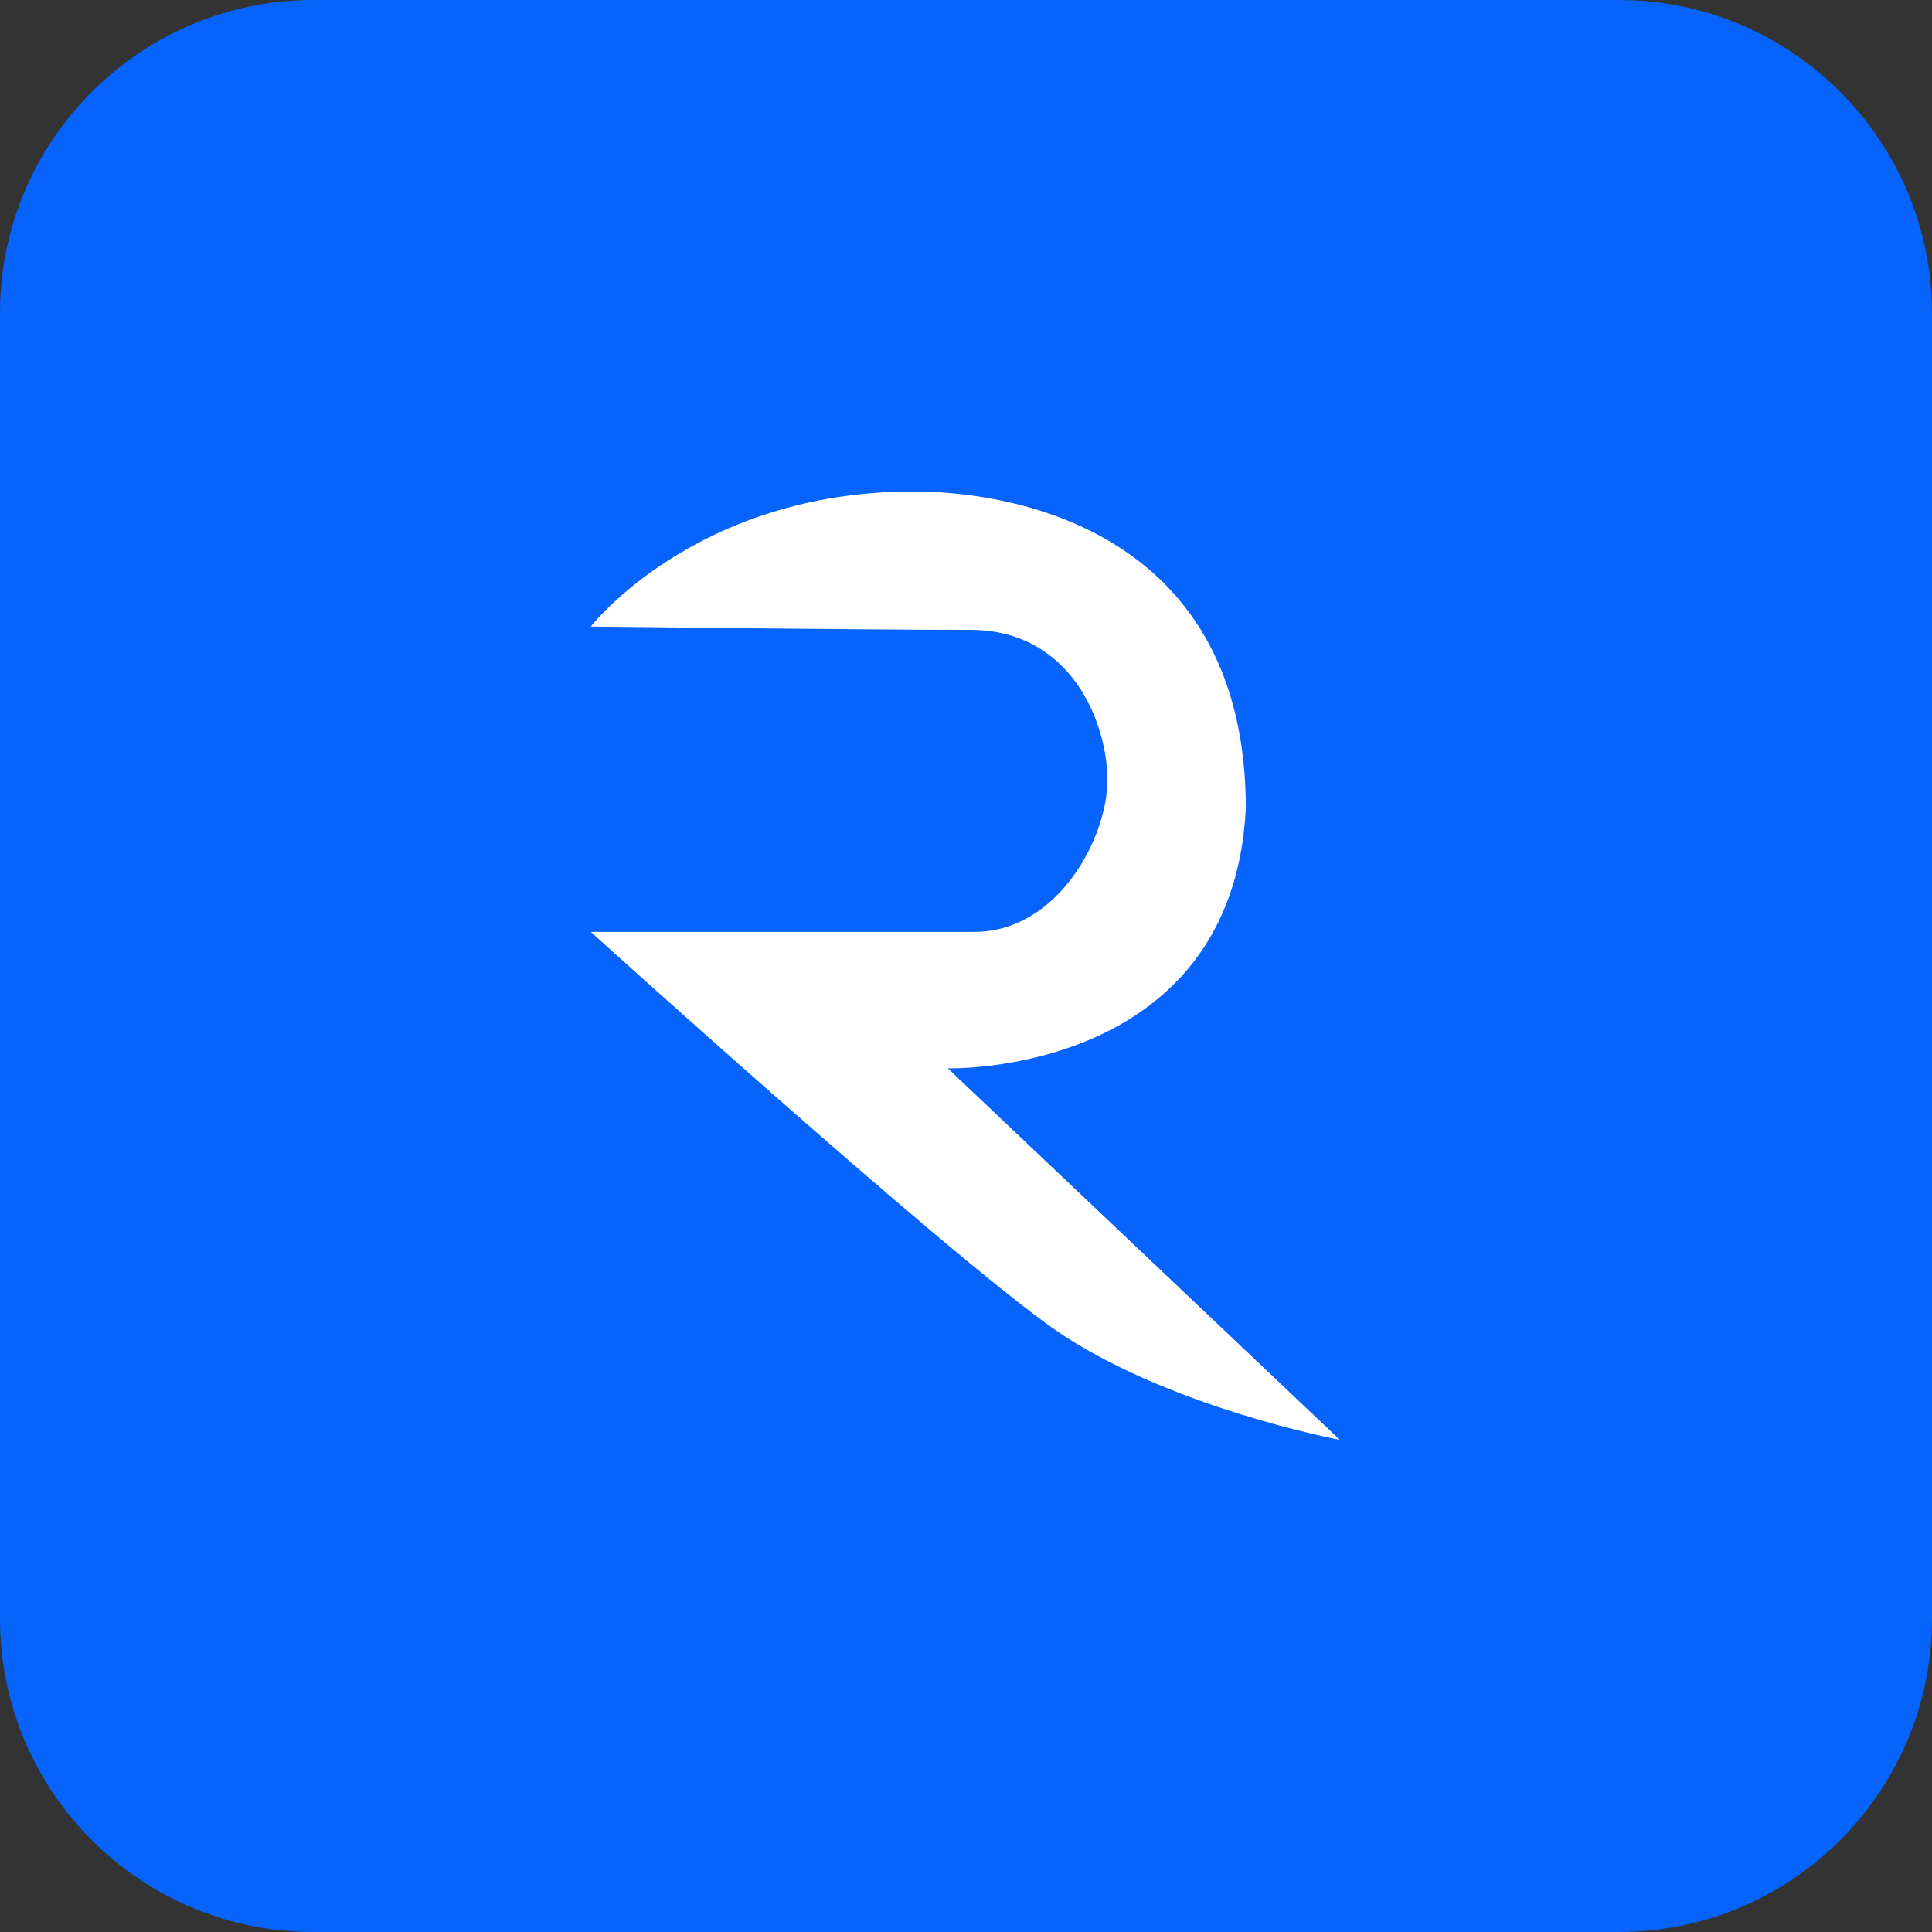
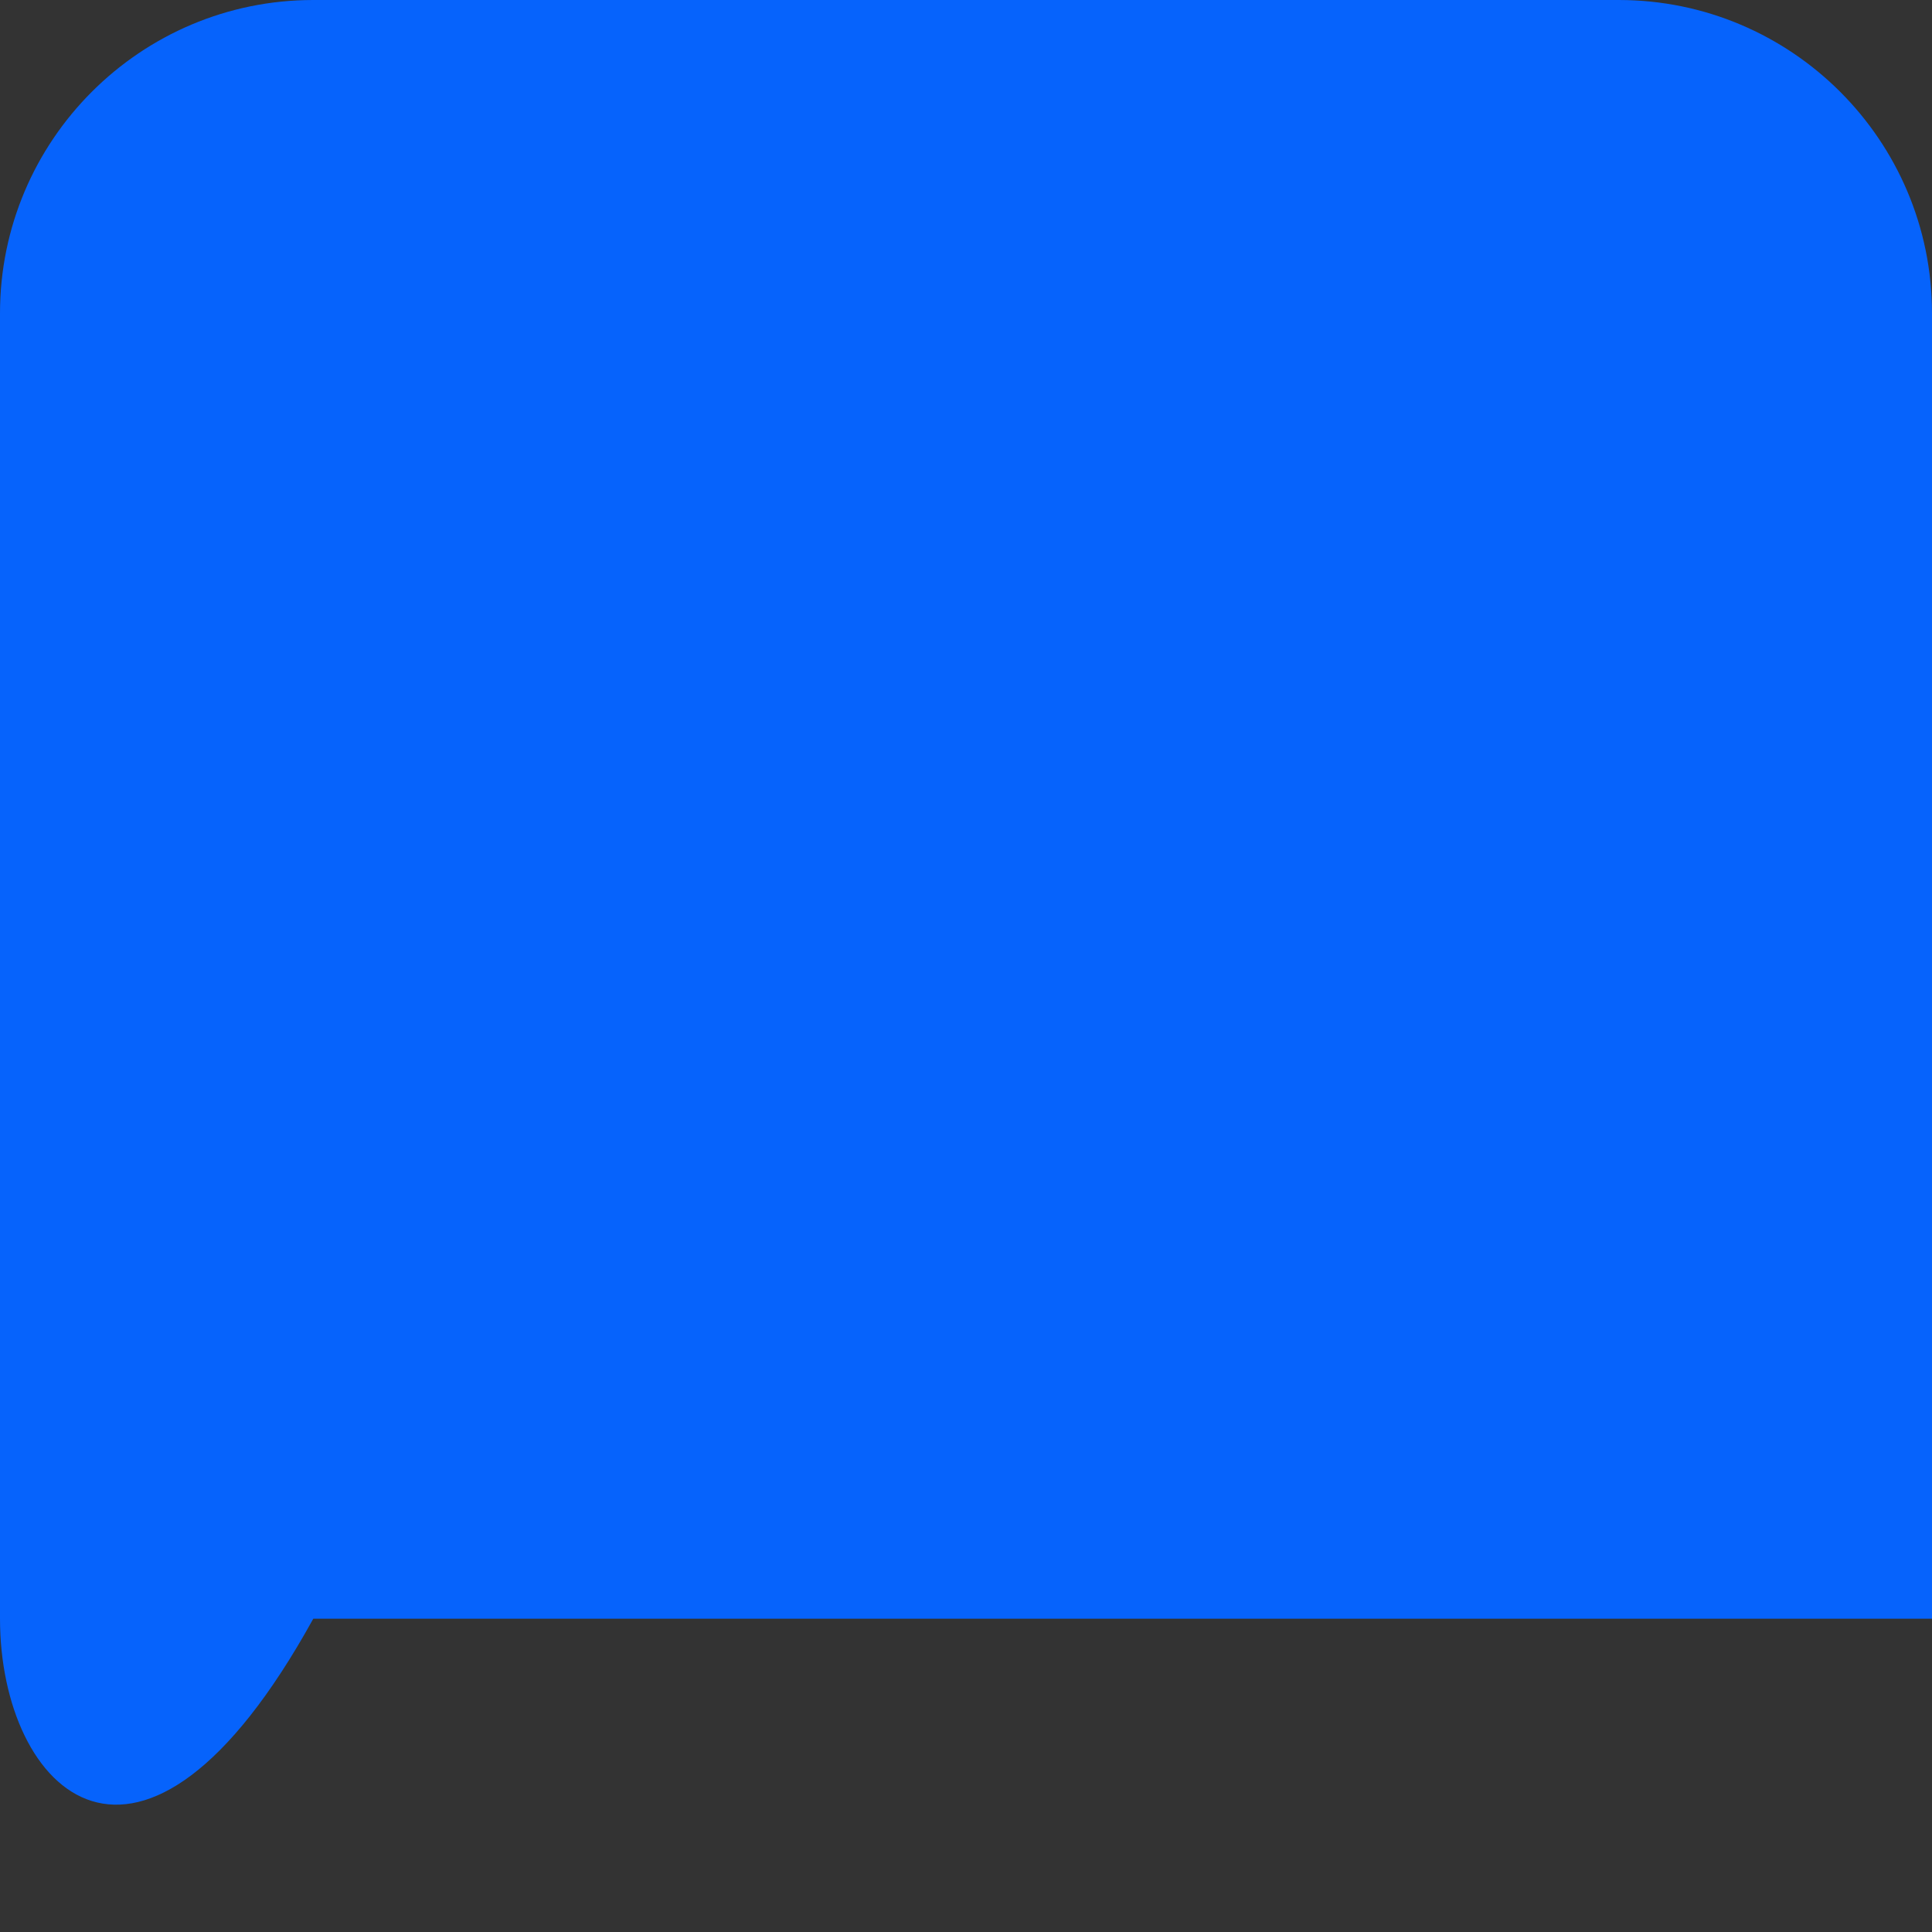
<svg xmlns="http://www.w3.org/2000/svg" id="Layer_1" viewBox="0 0 291.7 291.7" width="2500" height="2500">
  <rect x="0" y="0" width="291.7" height="291.7" fill="#333333" stroke="none" />
  <style>.st0{fill:#0663fc}.st1{fill:#fff}</style>
  <title>Favicon</title>
-   <path class="st0" d="M47.3 0h197.1c26.1 0 47.3 21.2 47.3 47.3v197.1c0 26.1-21.2 47.3-47.3 47.3H47.3C21.2 291.7 0 270.5 0 244.4V47.3C0 21.2 21.2 0 47.3 0z" />
-   <path class="st1" d="M147.1 140.7c12.6 0 20.1-14.2 20.1-22.9s-5.5-22.7-20.7-22.7-57.3-.5-57.3-.5 15.8-20.4 48.7-20.4c16.4 0 50.2 6.8 50.2 47.9-2.1 40.4-45 39.2-45 39.2l59.2 56.1s-26.5-5-43.4-16.9c-16.8-11.9-69.7-59.8-69.7-59.8h57.9z" />
+   <path class="st0" d="M47.3 0h197.1c26.1 0 47.3 21.2 47.3 47.3v197.1H47.3C21.2 291.7 0 270.5 0 244.4V47.3C0 21.2 21.2 0 47.3 0z" />
  <title>Favicon</title>
  <title>Favicon</title>
</svg>